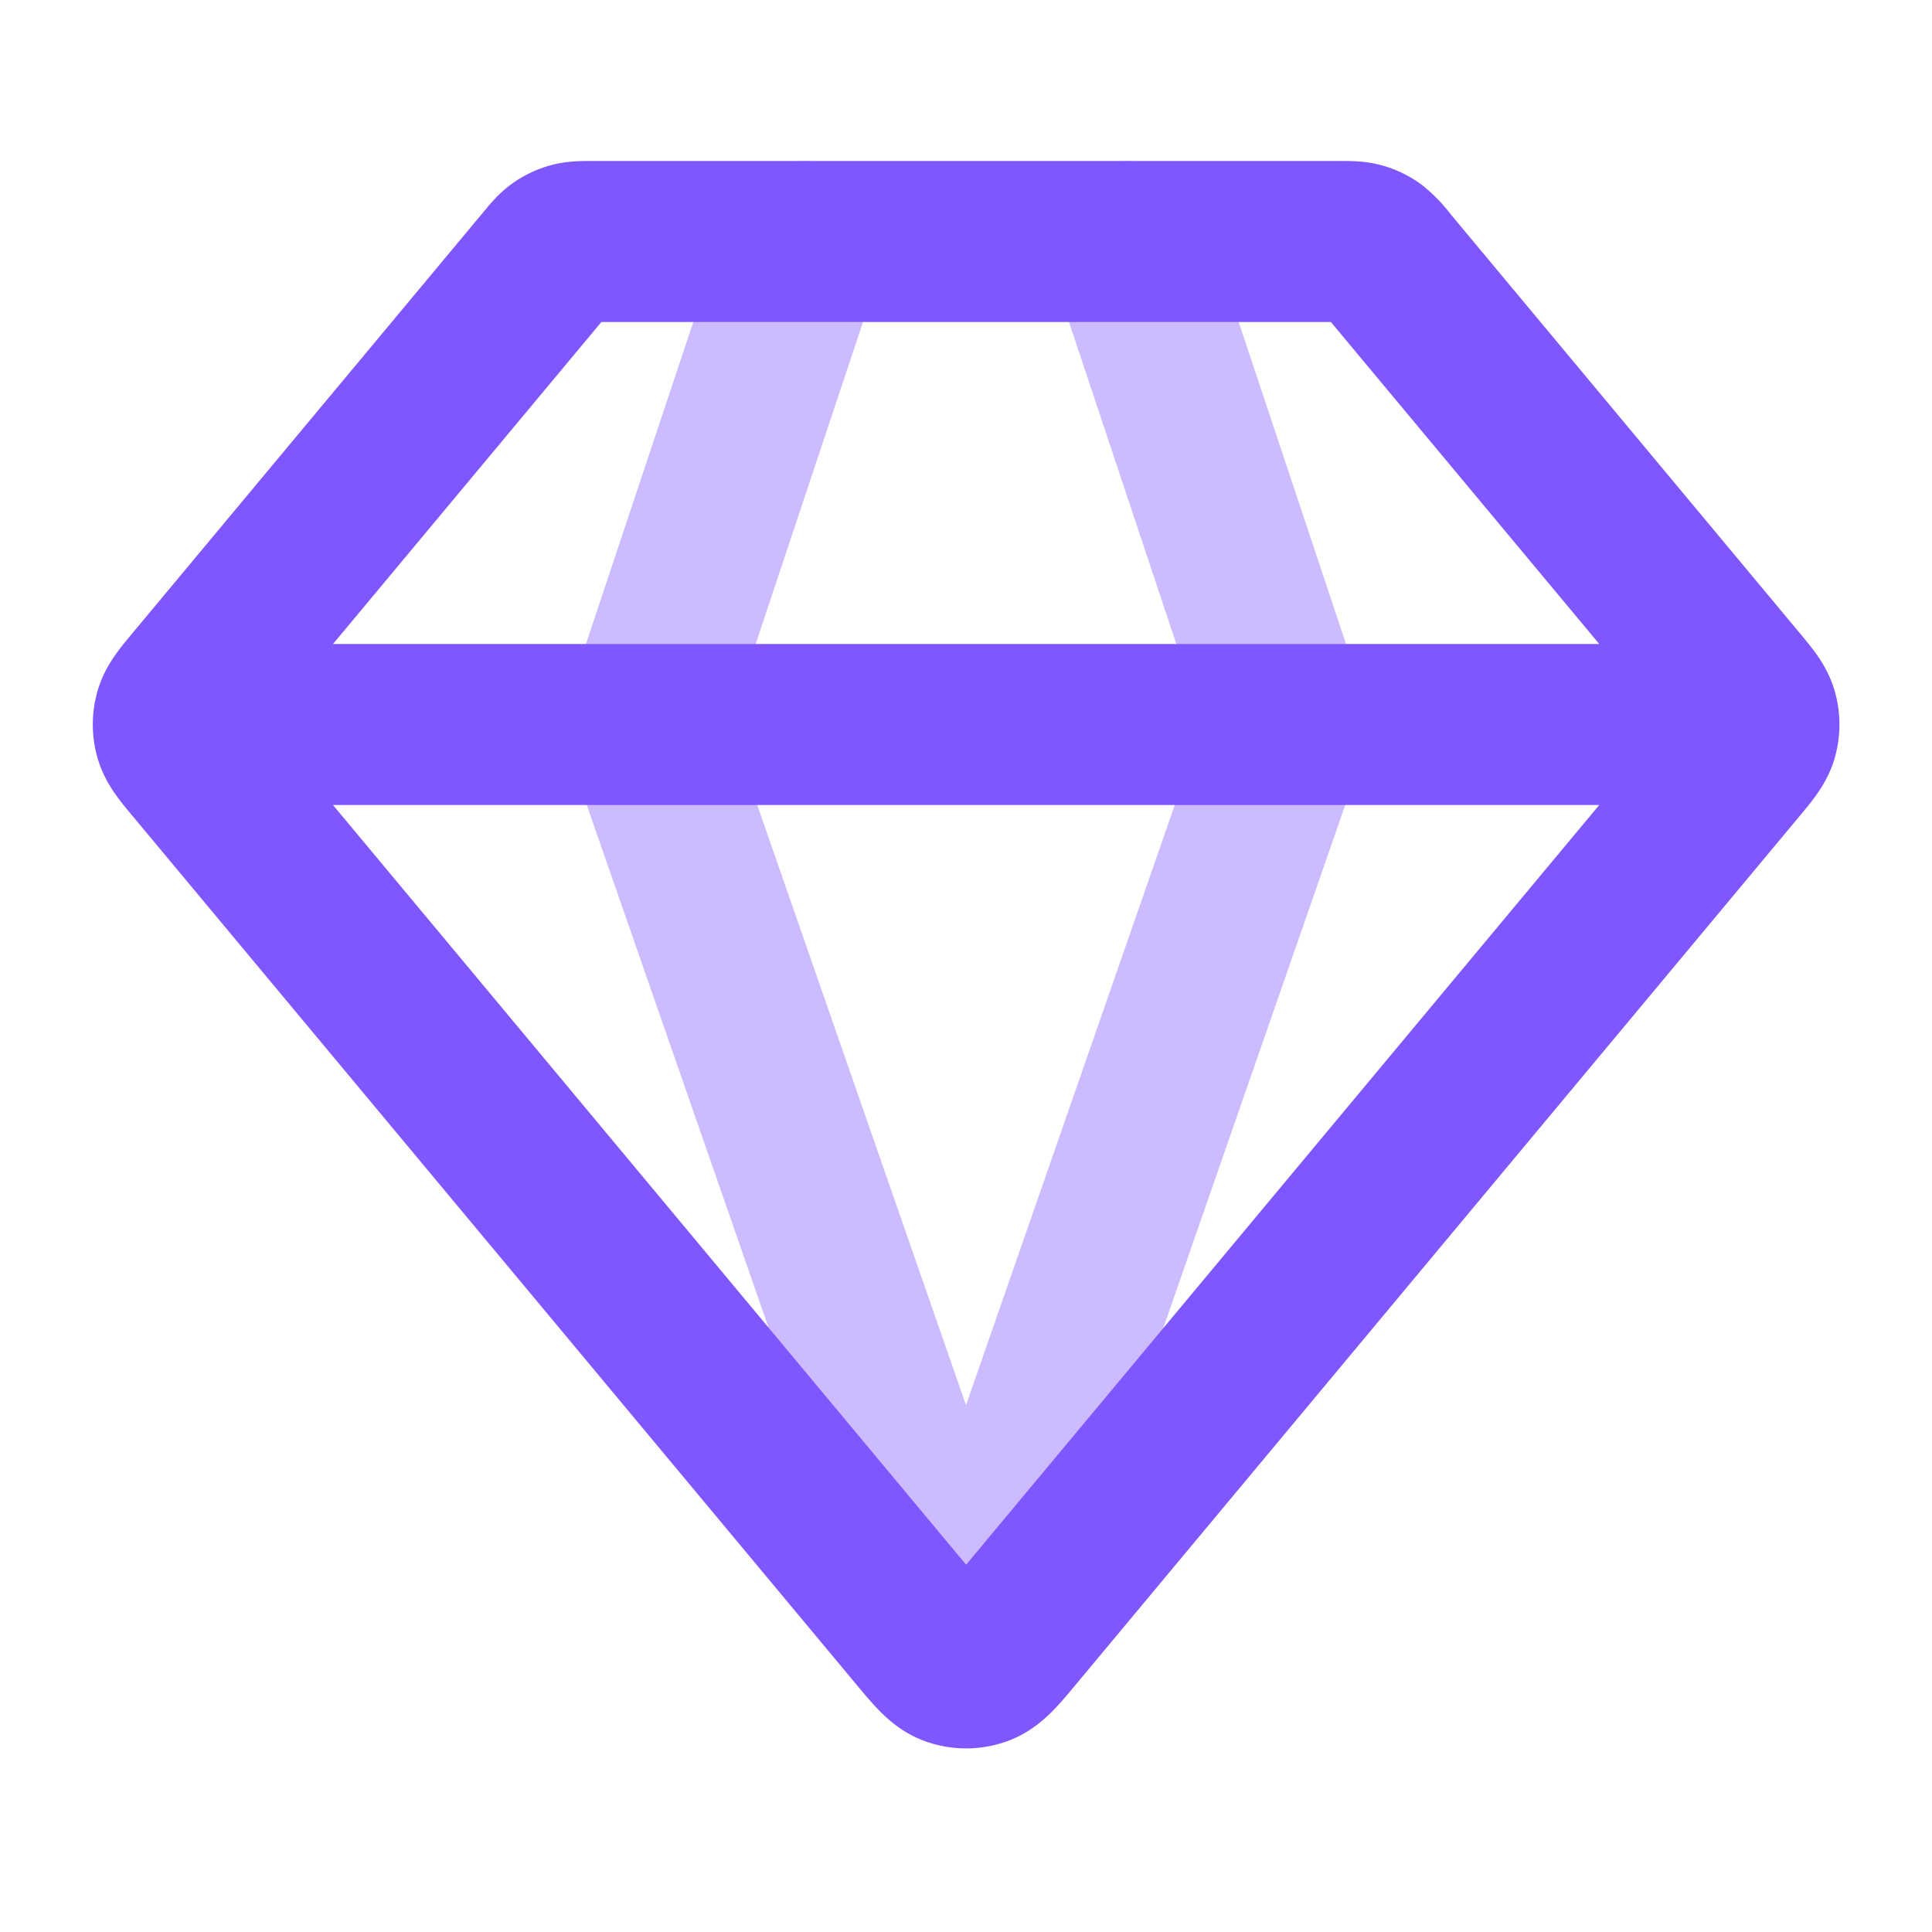
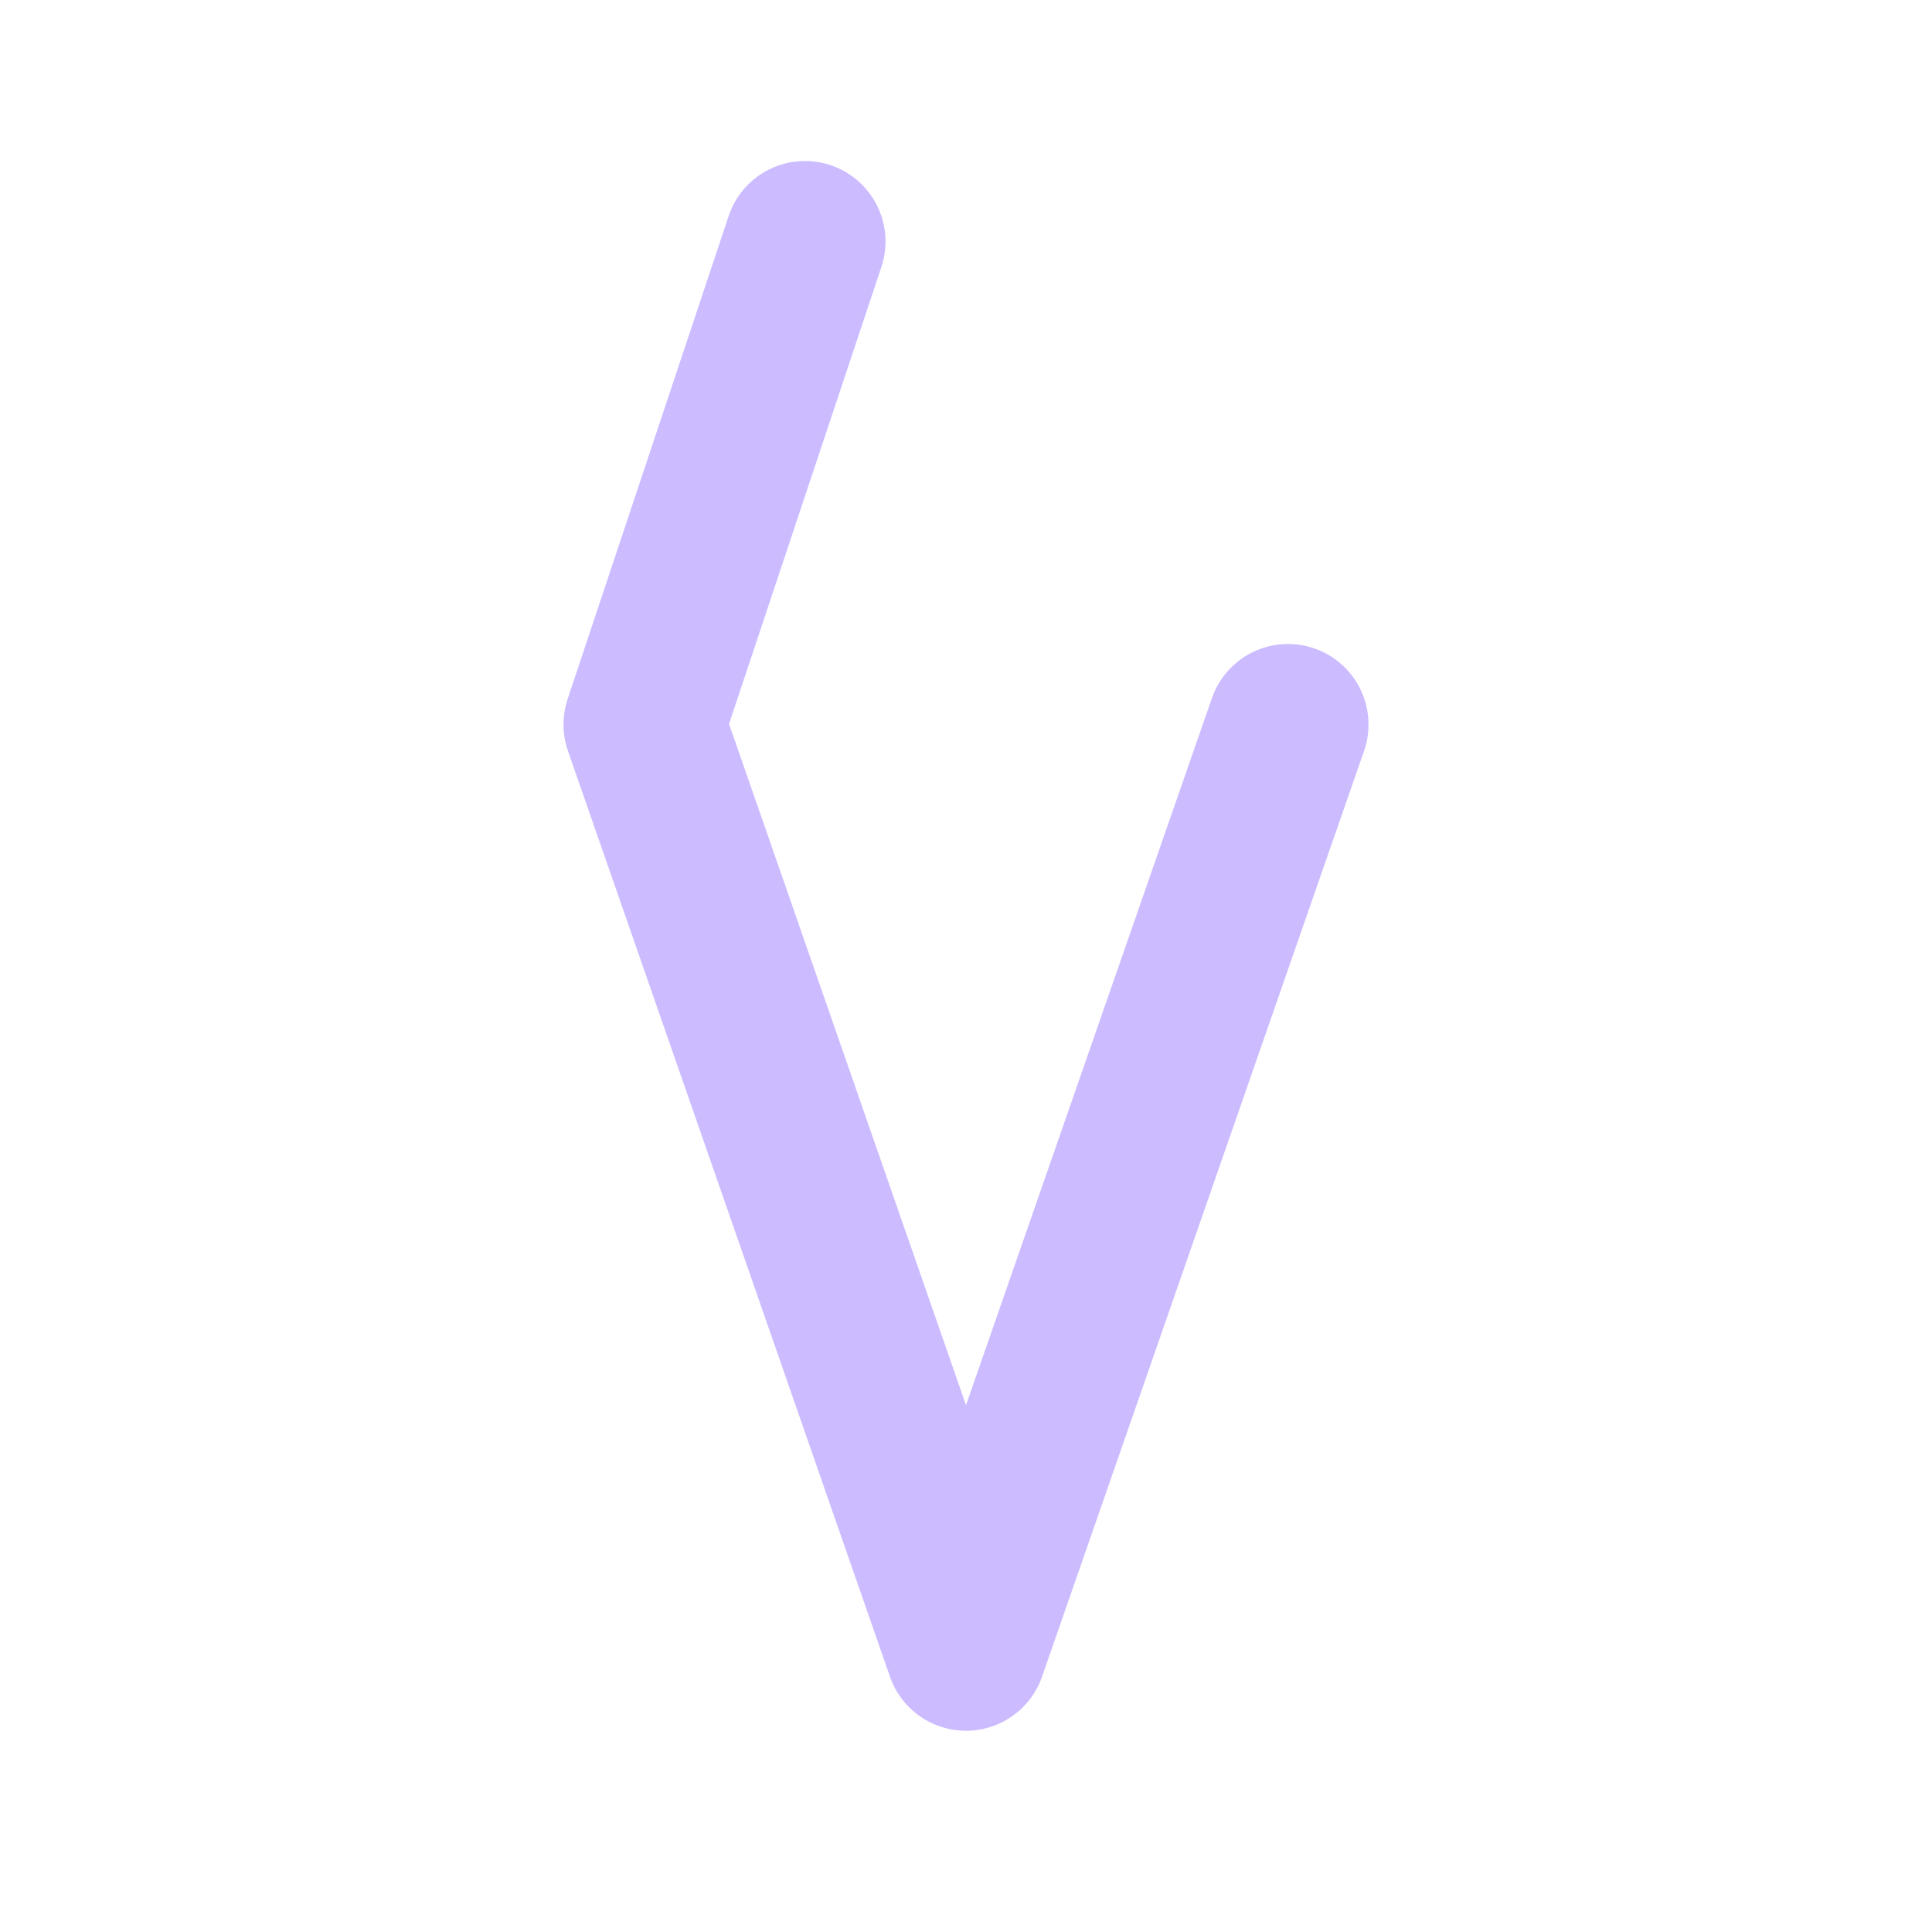
<svg xmlns="http://www.w3.org/2000/svg" width="24" height="24" fill="none">
  <g stroke="#8057FF" stroke-width="2" stroke-linecap="round" stroke-linejoin="round">
-     <path opacity=".4" d="M10 3L8 9l4 11.5L16 9l-2-6" />
-     <path d="M2.501 9h19m-8.885 11.262l8.959-10.75c.152-.182.227-.273.256-.375a.501.501 0 000-.274c-.029-.102-.104-.193-.256-.375l-4.334-5.2a1.083 1.083 0 00-.186-.197.5.5 0 00-.158-.074C16.833 3 16.765 3 16.627 3h-9.25c-.139 0-.207 0-.271.017a.5.5 0 00-.158.074c-.054.038-.098.091-.186.197l-4.334 5.2c-.152.182-.227.273-.256.375a.5.5 0 000 .274c.029.102.104.193.256.375l8.959 10.75c.211.254.316.38.443.427a.5.5 0 00.343 0c.127-.047.232-.173.443-.427z" />
+     <path opacity=".4" d="M10 3L8 9l4 11.5L16 9" />
  </g>
</svg>